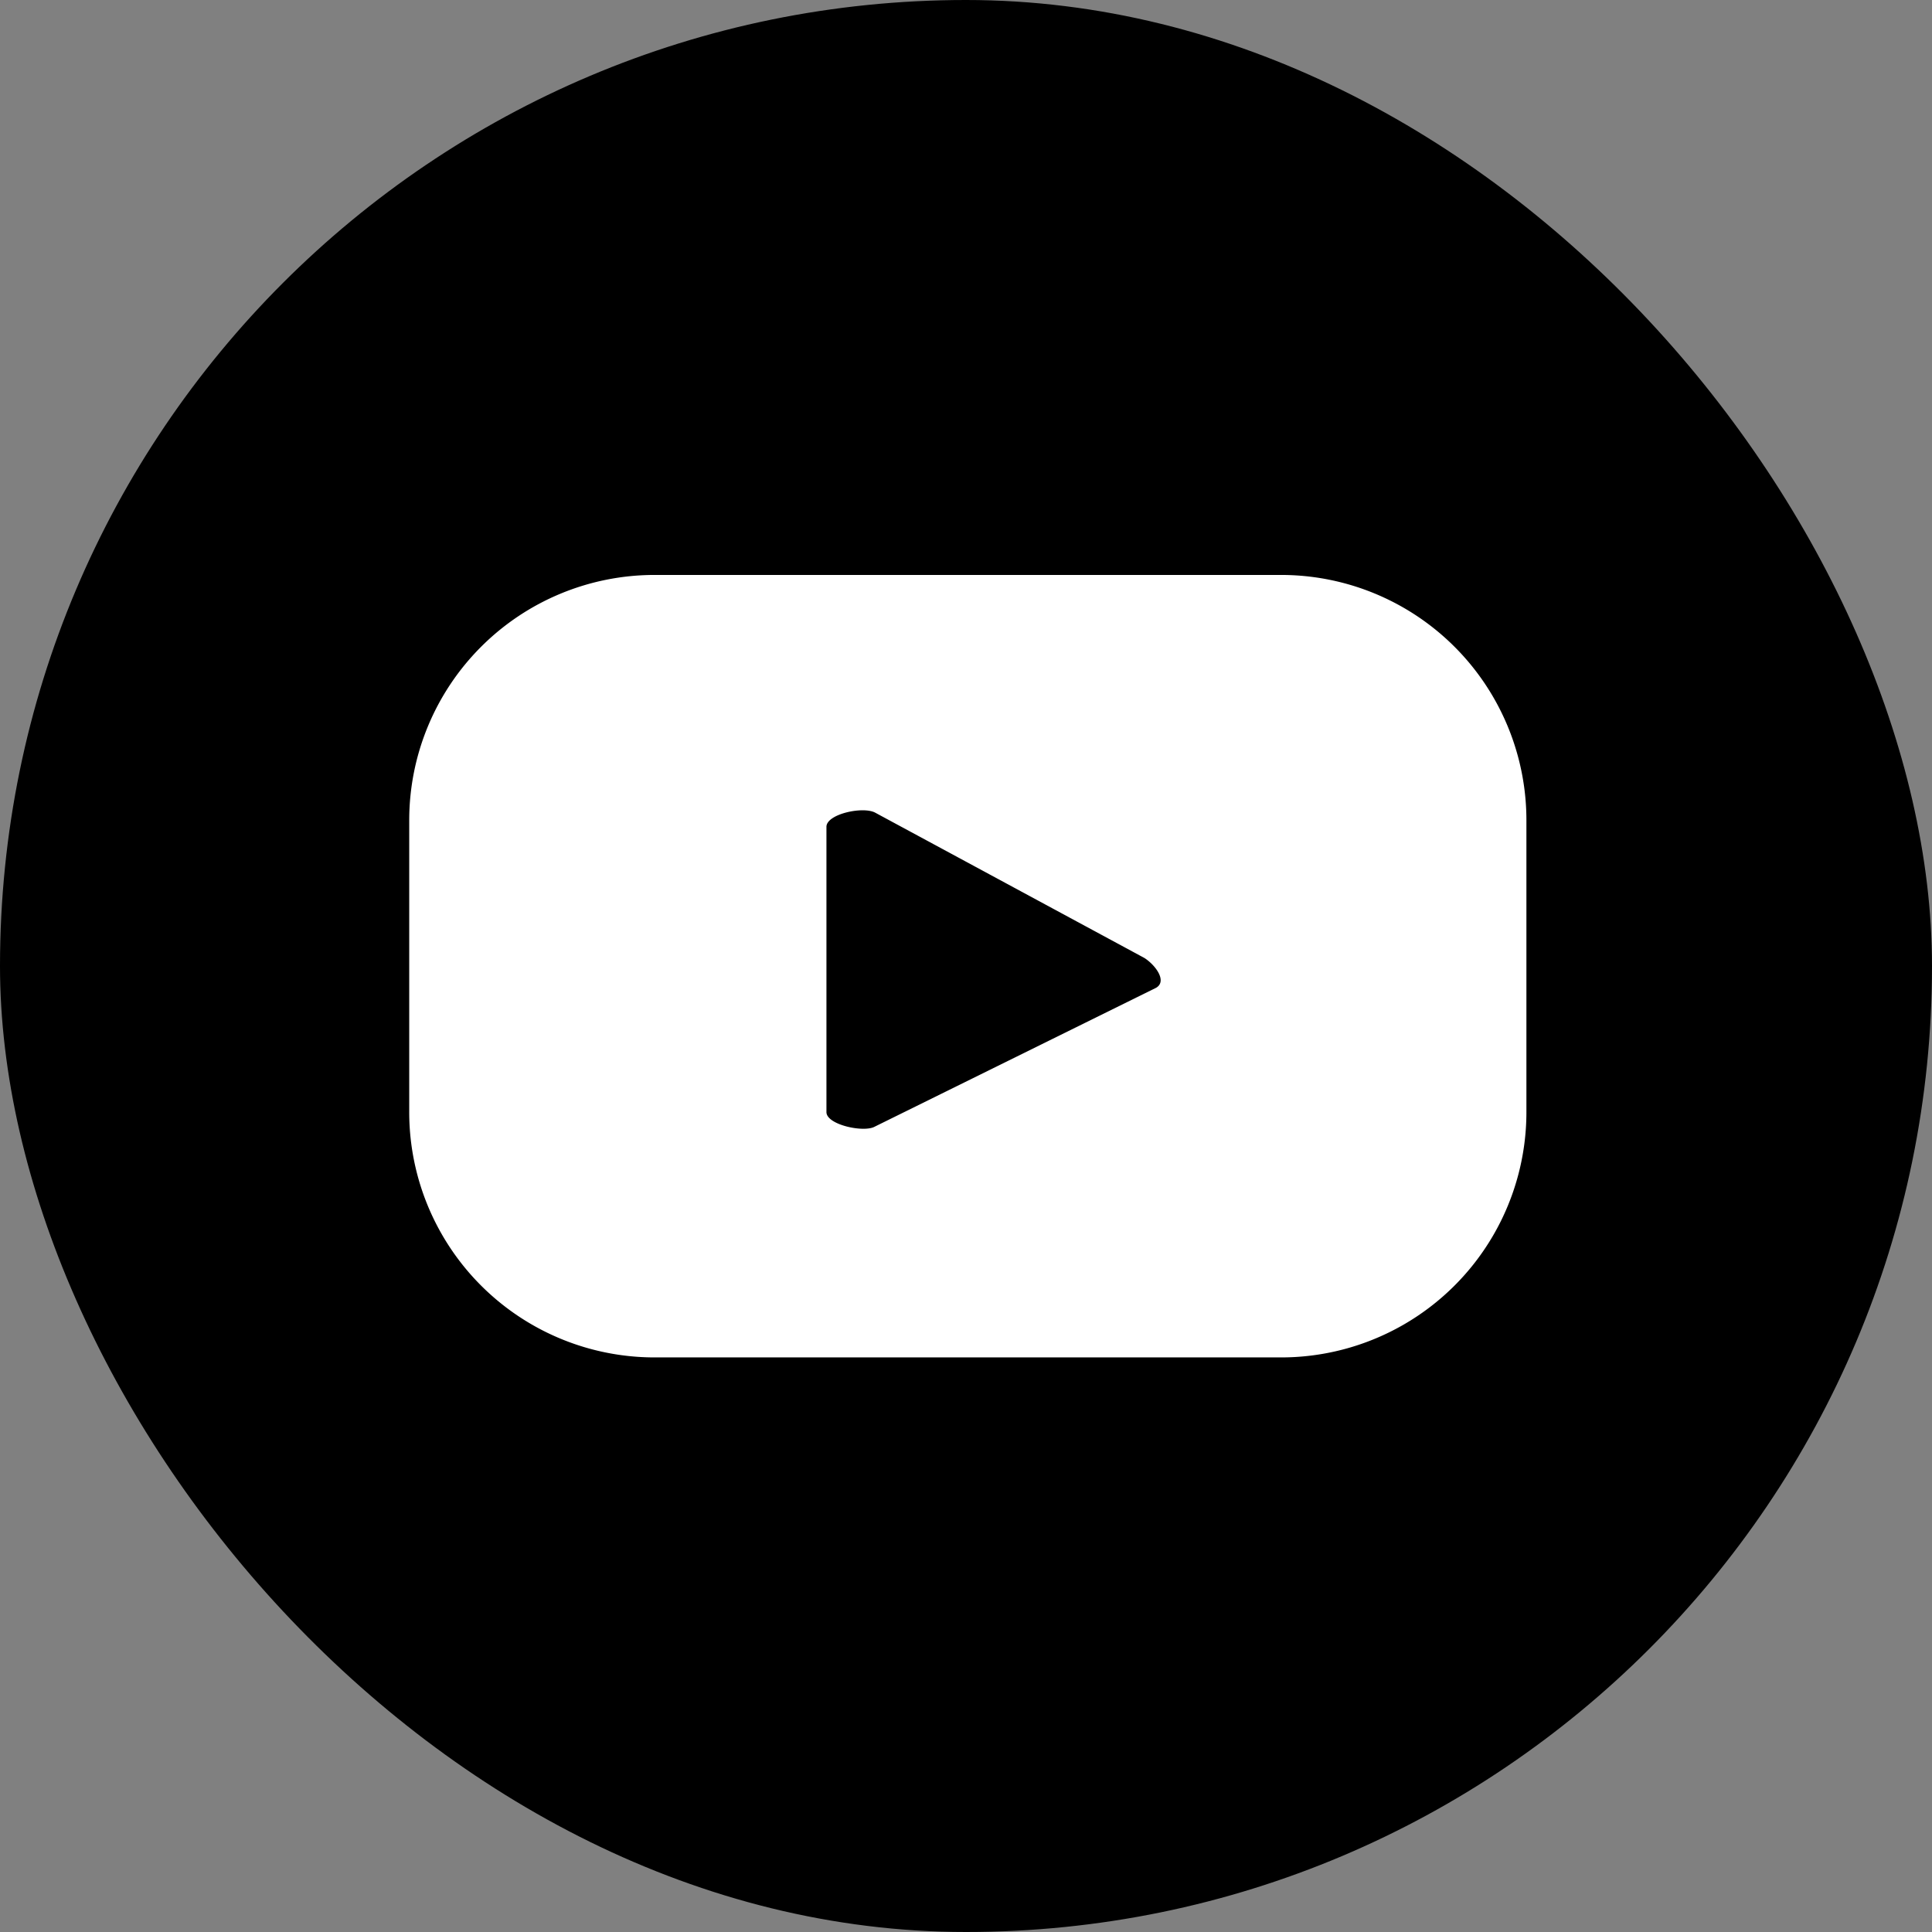
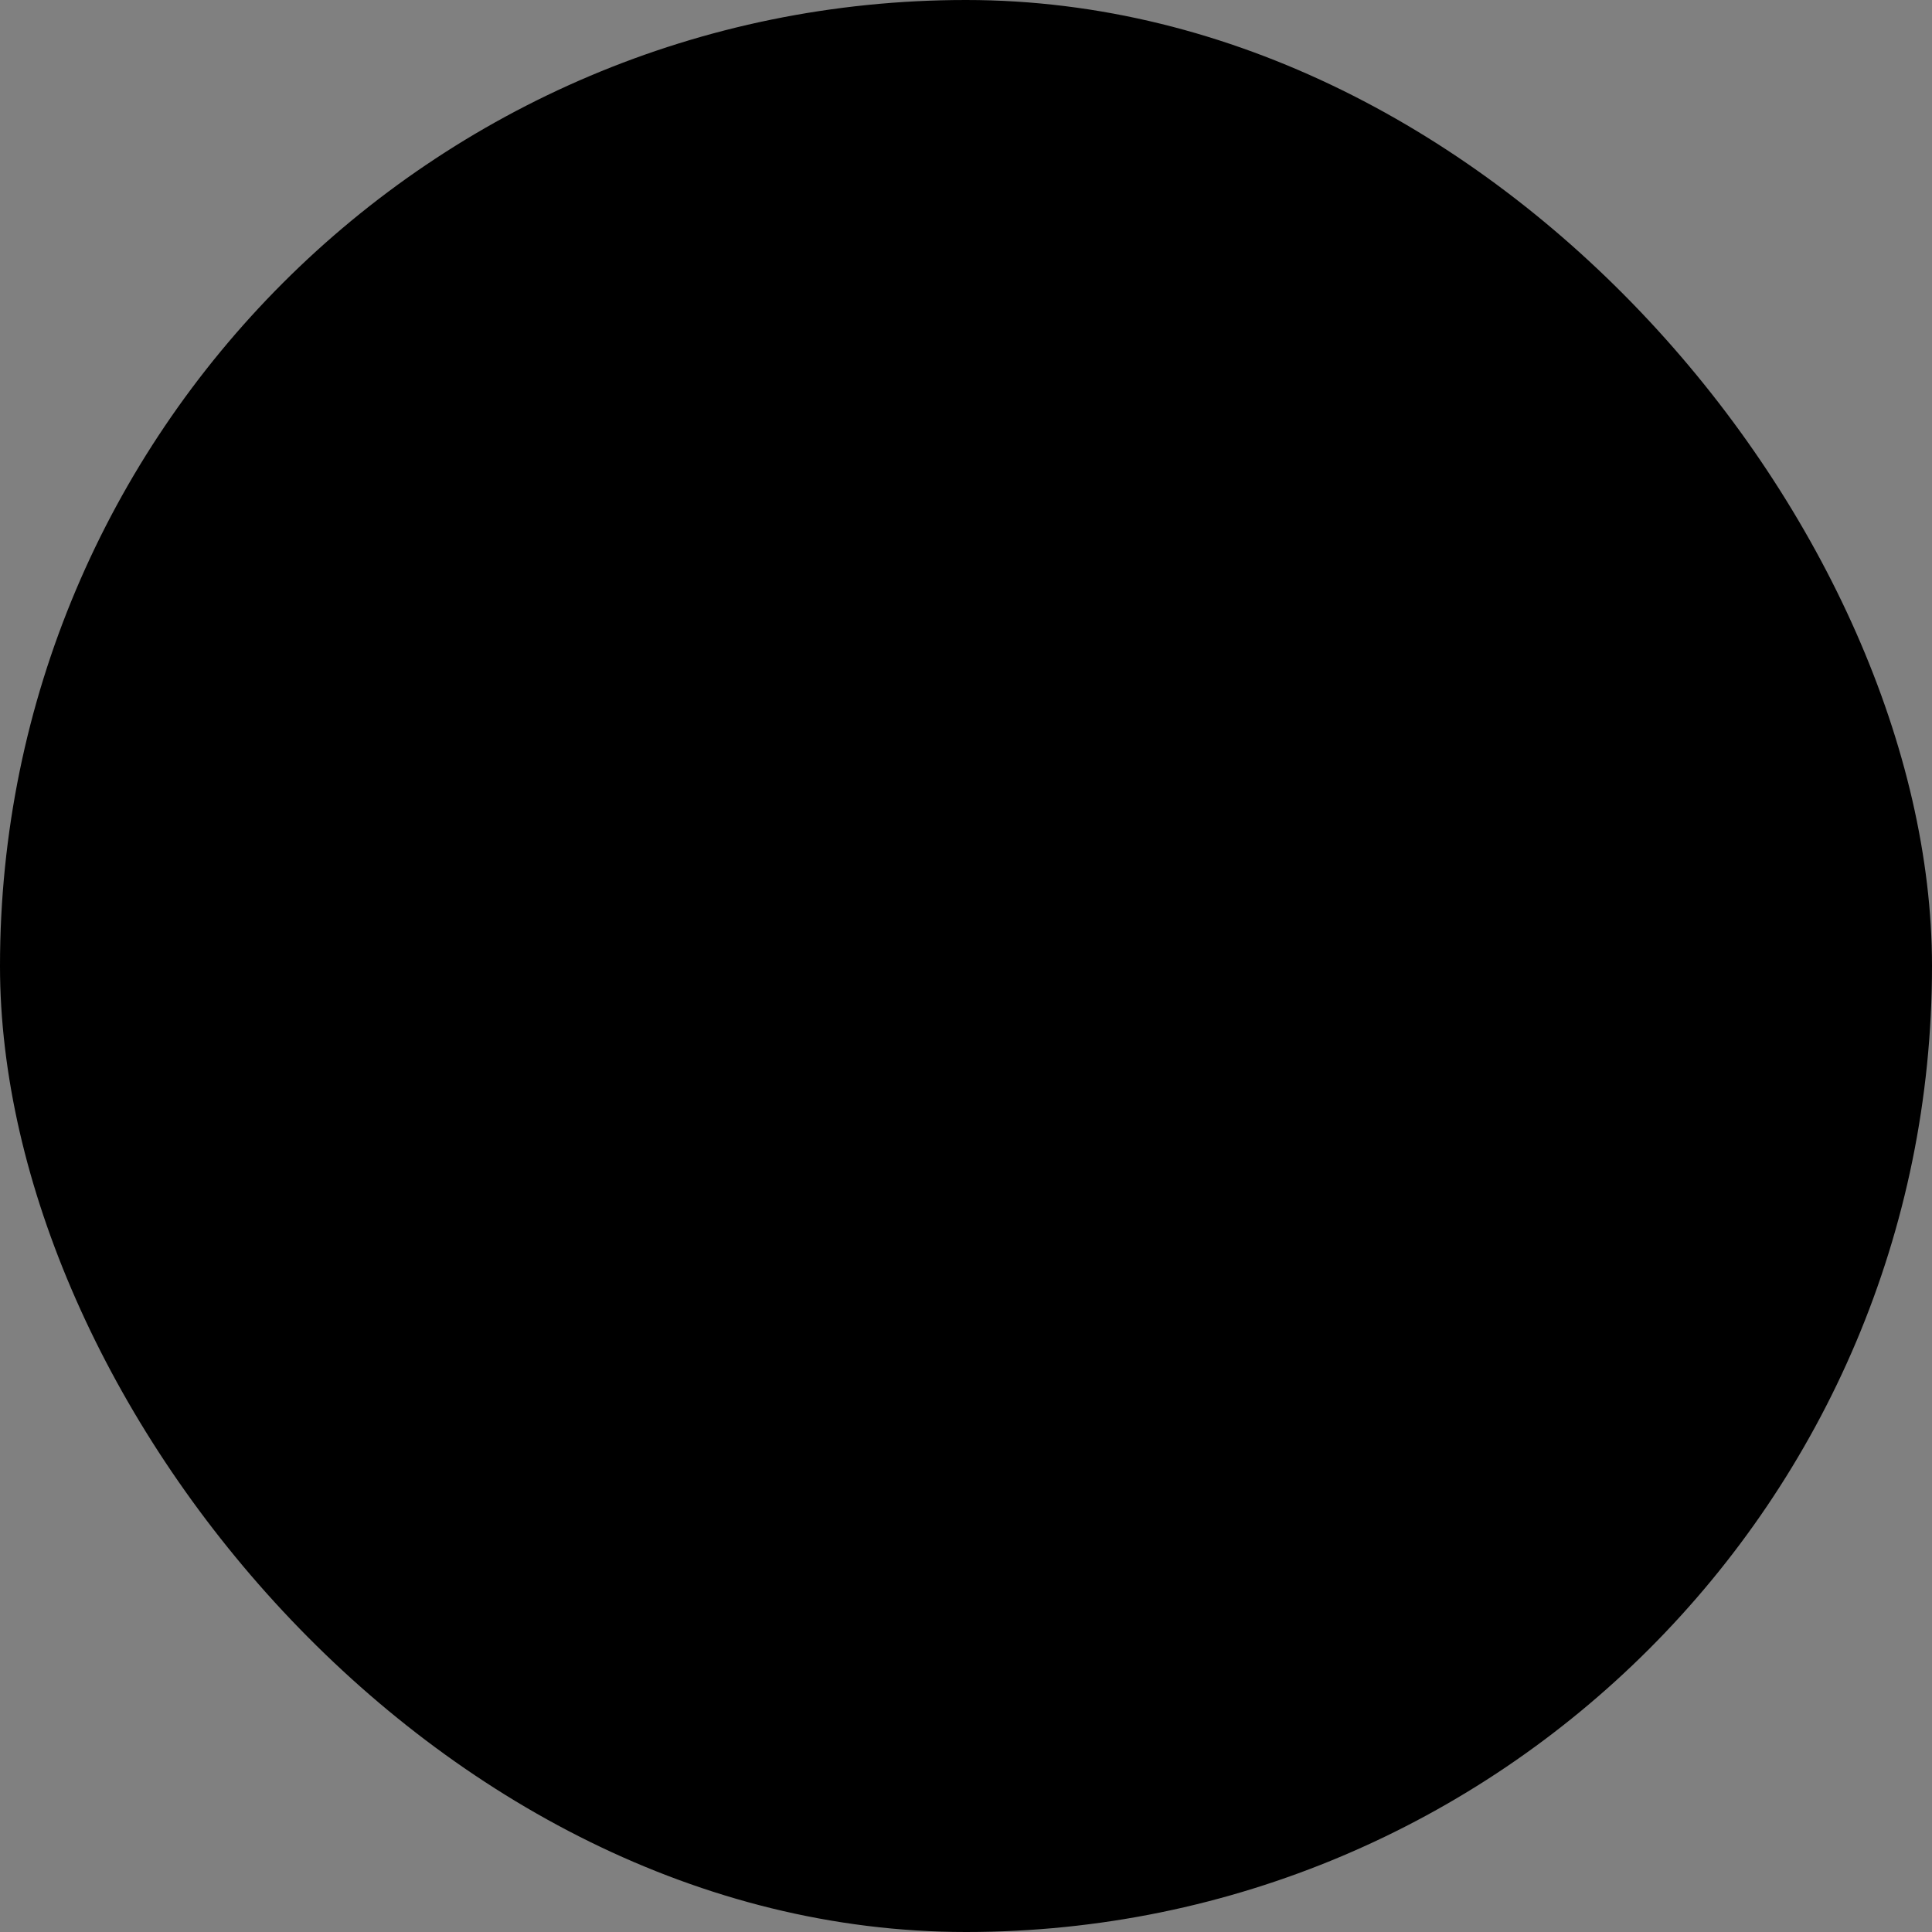
<svg xmlns="http://www.w3.org/2000/svg" viewBox="0 0 53.16 53.16">
  <rect x="0" y="0" width="53.16" height="53.16" fill="#808080" stroke="none" />
  <defs>
    <style>.cls-1{fill:#fff;}</style>
  </defs>
  <g id="ELEMENTS">
    <rect width="53.16" height="53.16" rx="26.58" />
-     <path class="cls-1" d="M42,22.57a6.75,6.75,0,0,0-6.75-6.75H18a6.75,6.75,0,0,0-6.74,6.75v8A6.75,6.75,0,0,0,18,37.35H35.21A6.75,6.75,0,0,0,42,30.6ZM31.81,27.18,24.07,31c-.3.17-1.33-.05-1.33-.4V22.75c0-.35,1-.57,1.34-.39l7.41,4C31.8,26.56,32.12,27,31.81,27.18Z" />
  </g>
</svg>